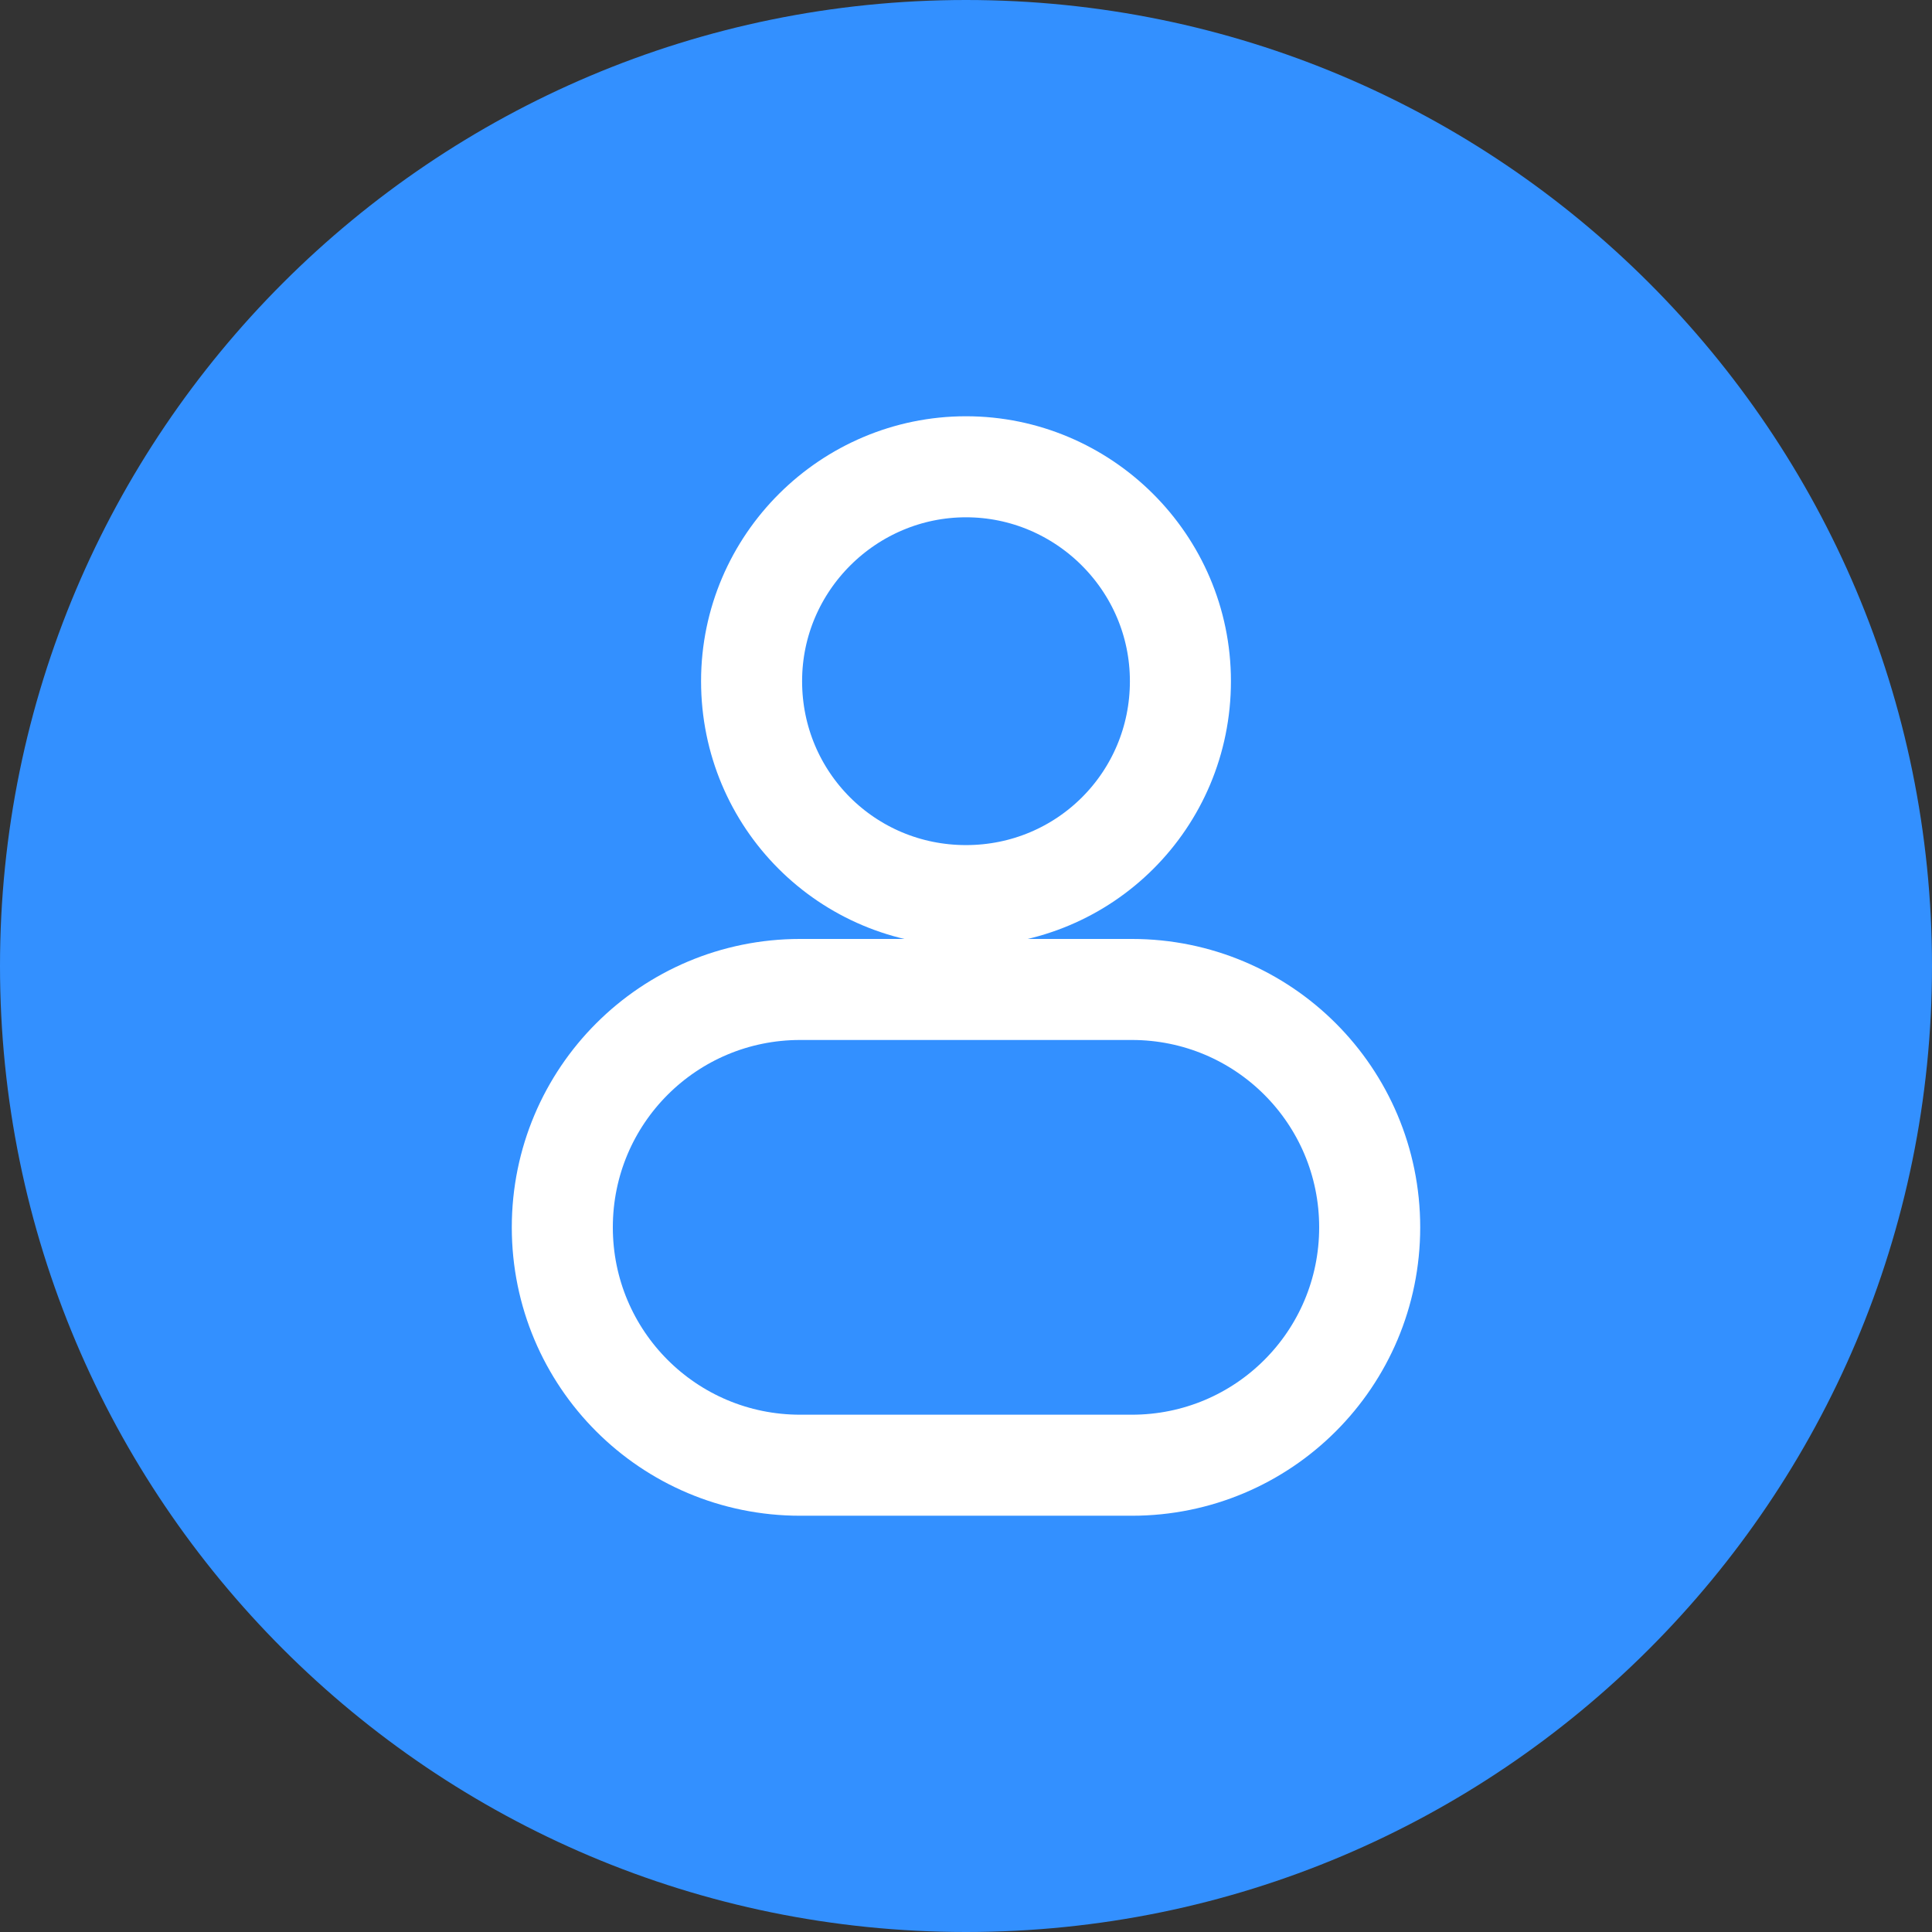
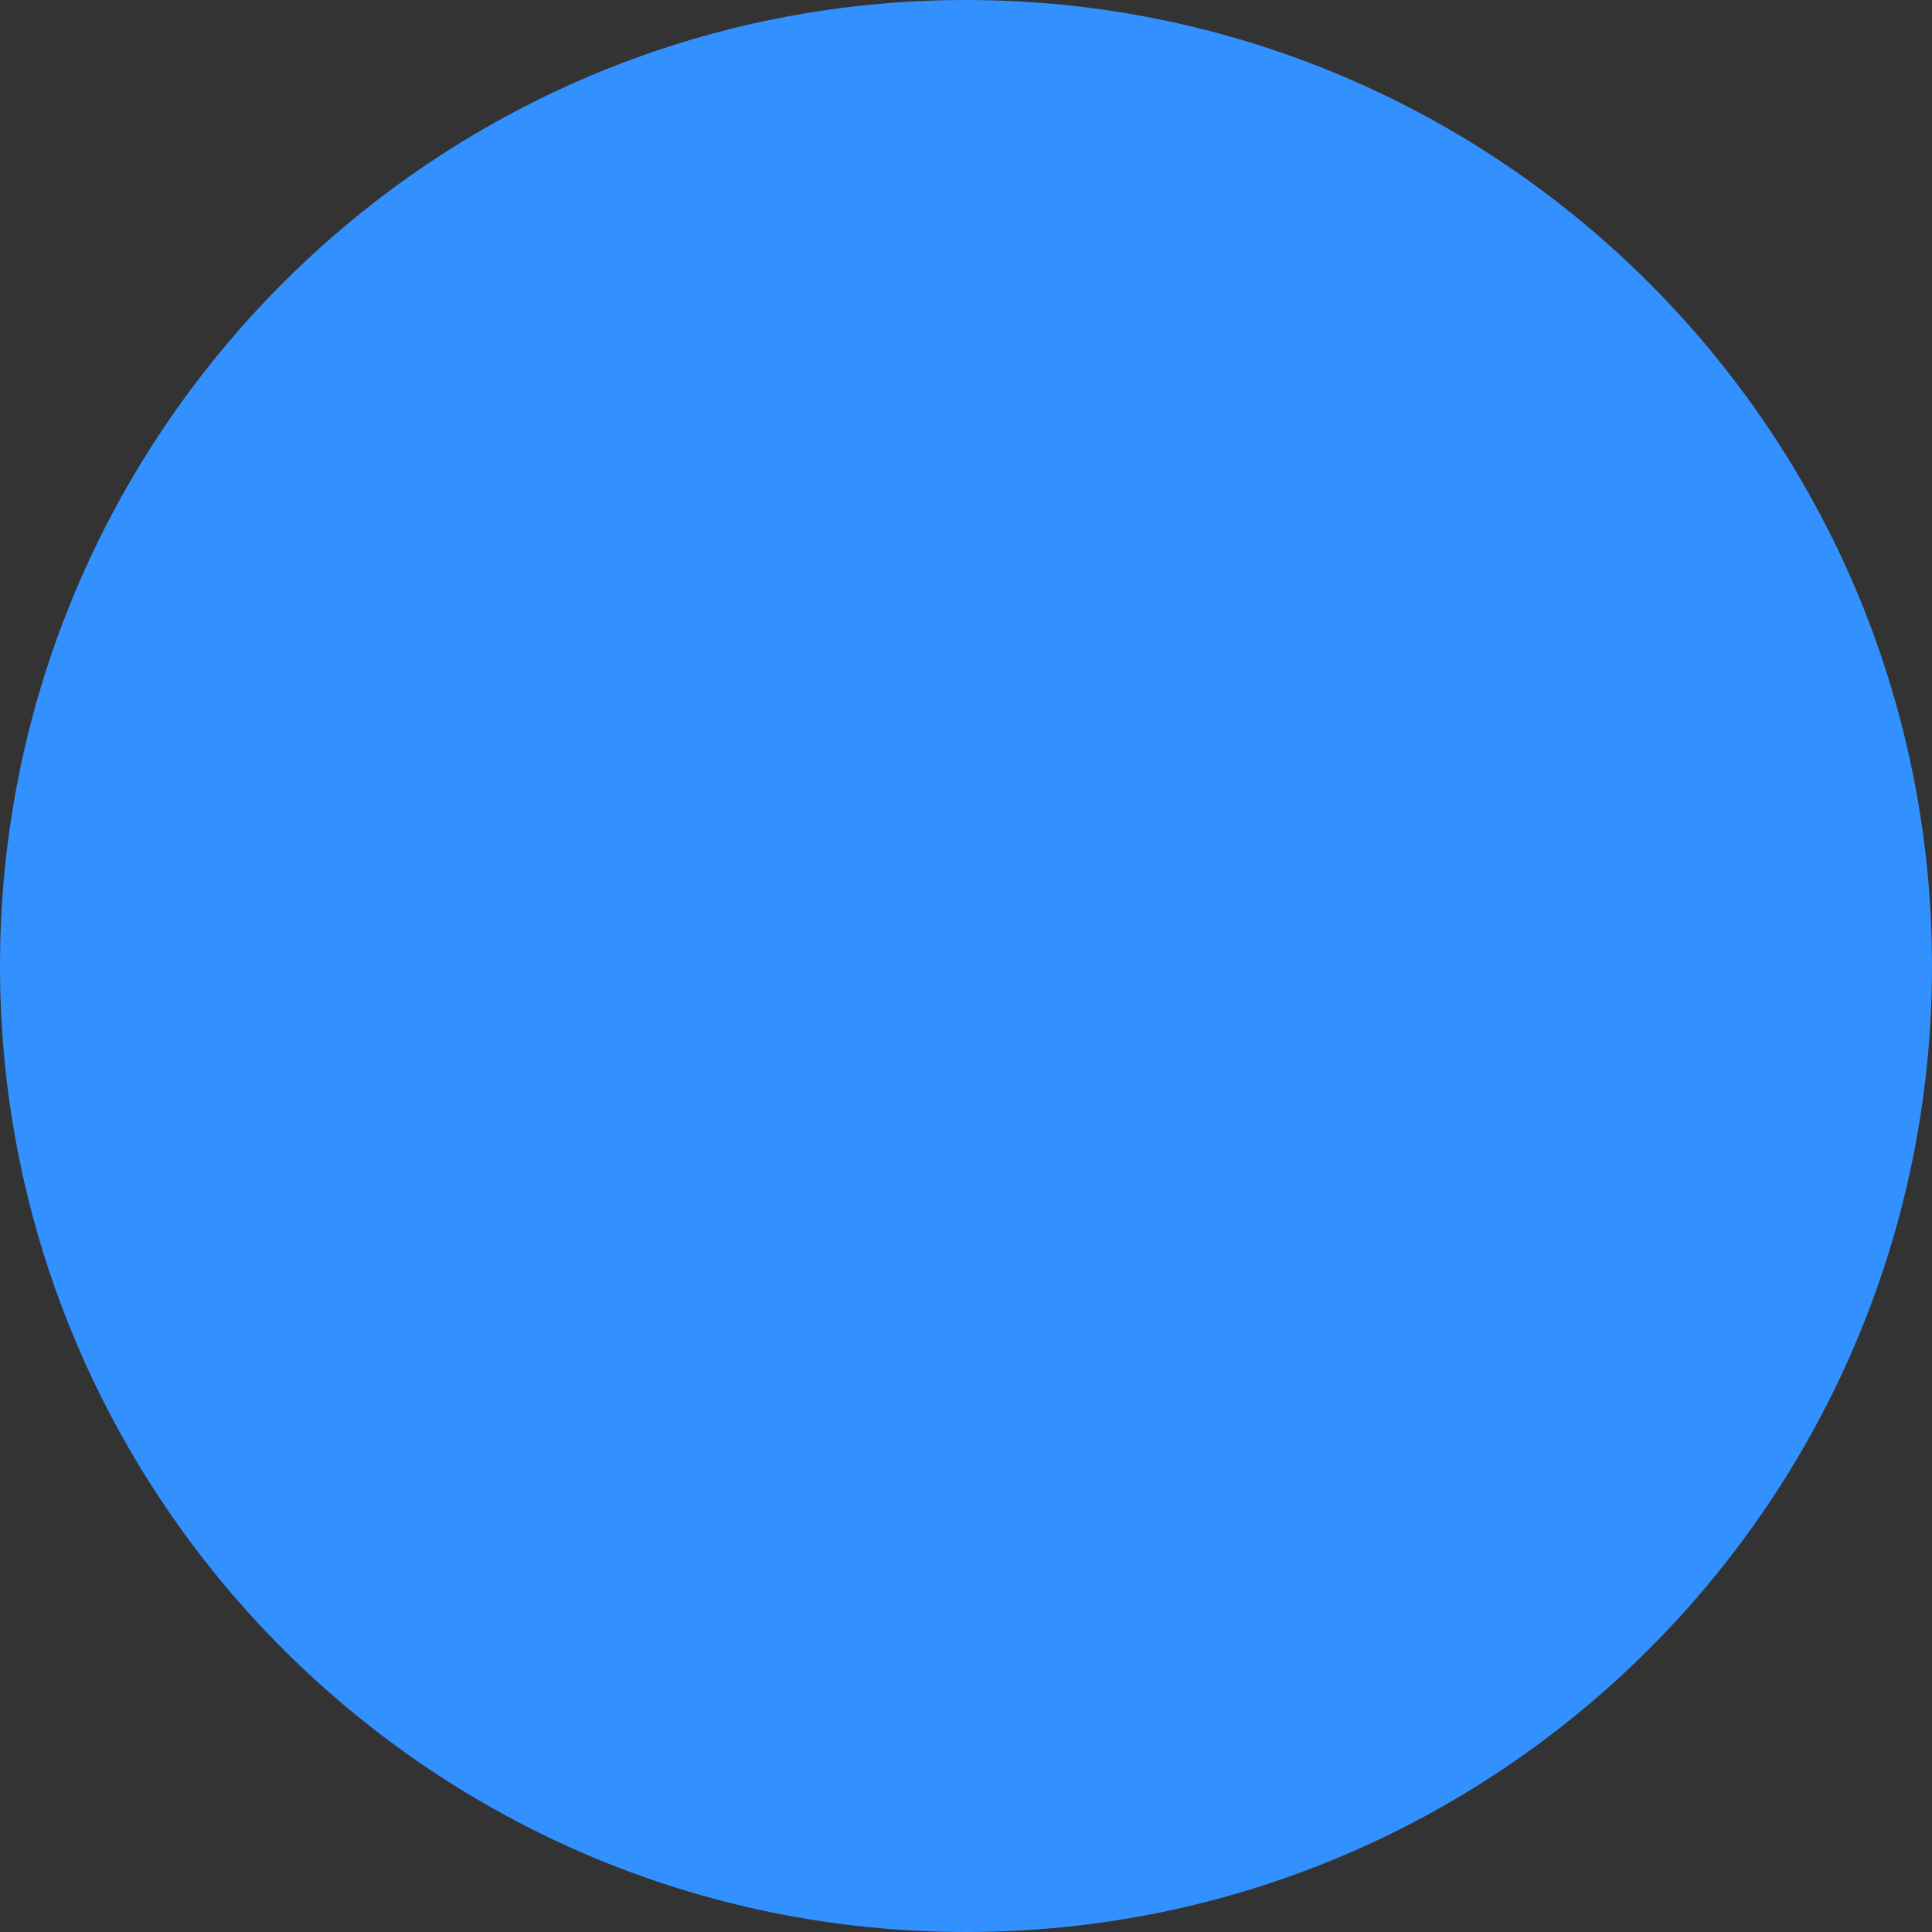
<svg xmlns="http://www.w3.org/2000/svg" id="uuid-711ba0d1-c809-4c80-bc34-d38b4c9a8cb6" viewBox="0 0 172.1 172.1">
  <rect x="0" y="0" width="172.1" height="172.1" fill="#333333" stroke="none" />
  <defs>
    <style>.uuid-073da826-95e5-4c9a-9bb7-ab9c6fde7652{fill:none;stroke:#fff;stroke-miterlimit:10;stroke-width:9px;}.uuid-dd6f22b3-aec0-4410-8615-c85fad0367e0{fill:#3390ff;}</style>
  </defs>
  <path class="uuid-dd6f22b3-aec0-4410-8615-c85fad0367e0" d="M86.05,0C38.53,0,0,38.53,0,86.05s38.53,86.05,86.05,86.05,86.05-38.53,86.05-86.05S133.58,0,86.05,0Z" />
-   <path class="uuid-073da826-95e5-4c9a-9bb7-ab9c6fde7652" d="M86.05,41.58c10.44,0,19.1,8.51,19.1,19.1s-8.51,19.1-19.1,19.1-19.1-8.51-19.1-19.1,8.67-19.1,19.1-19.1Z" />
-   <path class="uuid-073da826-95e5-4c9a-9bb7-ab9c6fde7652" d="M100.82,130.52h-29.54c-11.72,0-21.19-9.47-21.19-21.19s9.47-21.19,21.19-21.19h29.54c11.72,0,21.19,9.47,21.19,21.19s-9.47,21.19-21.19,21.19Z" />
</svg>